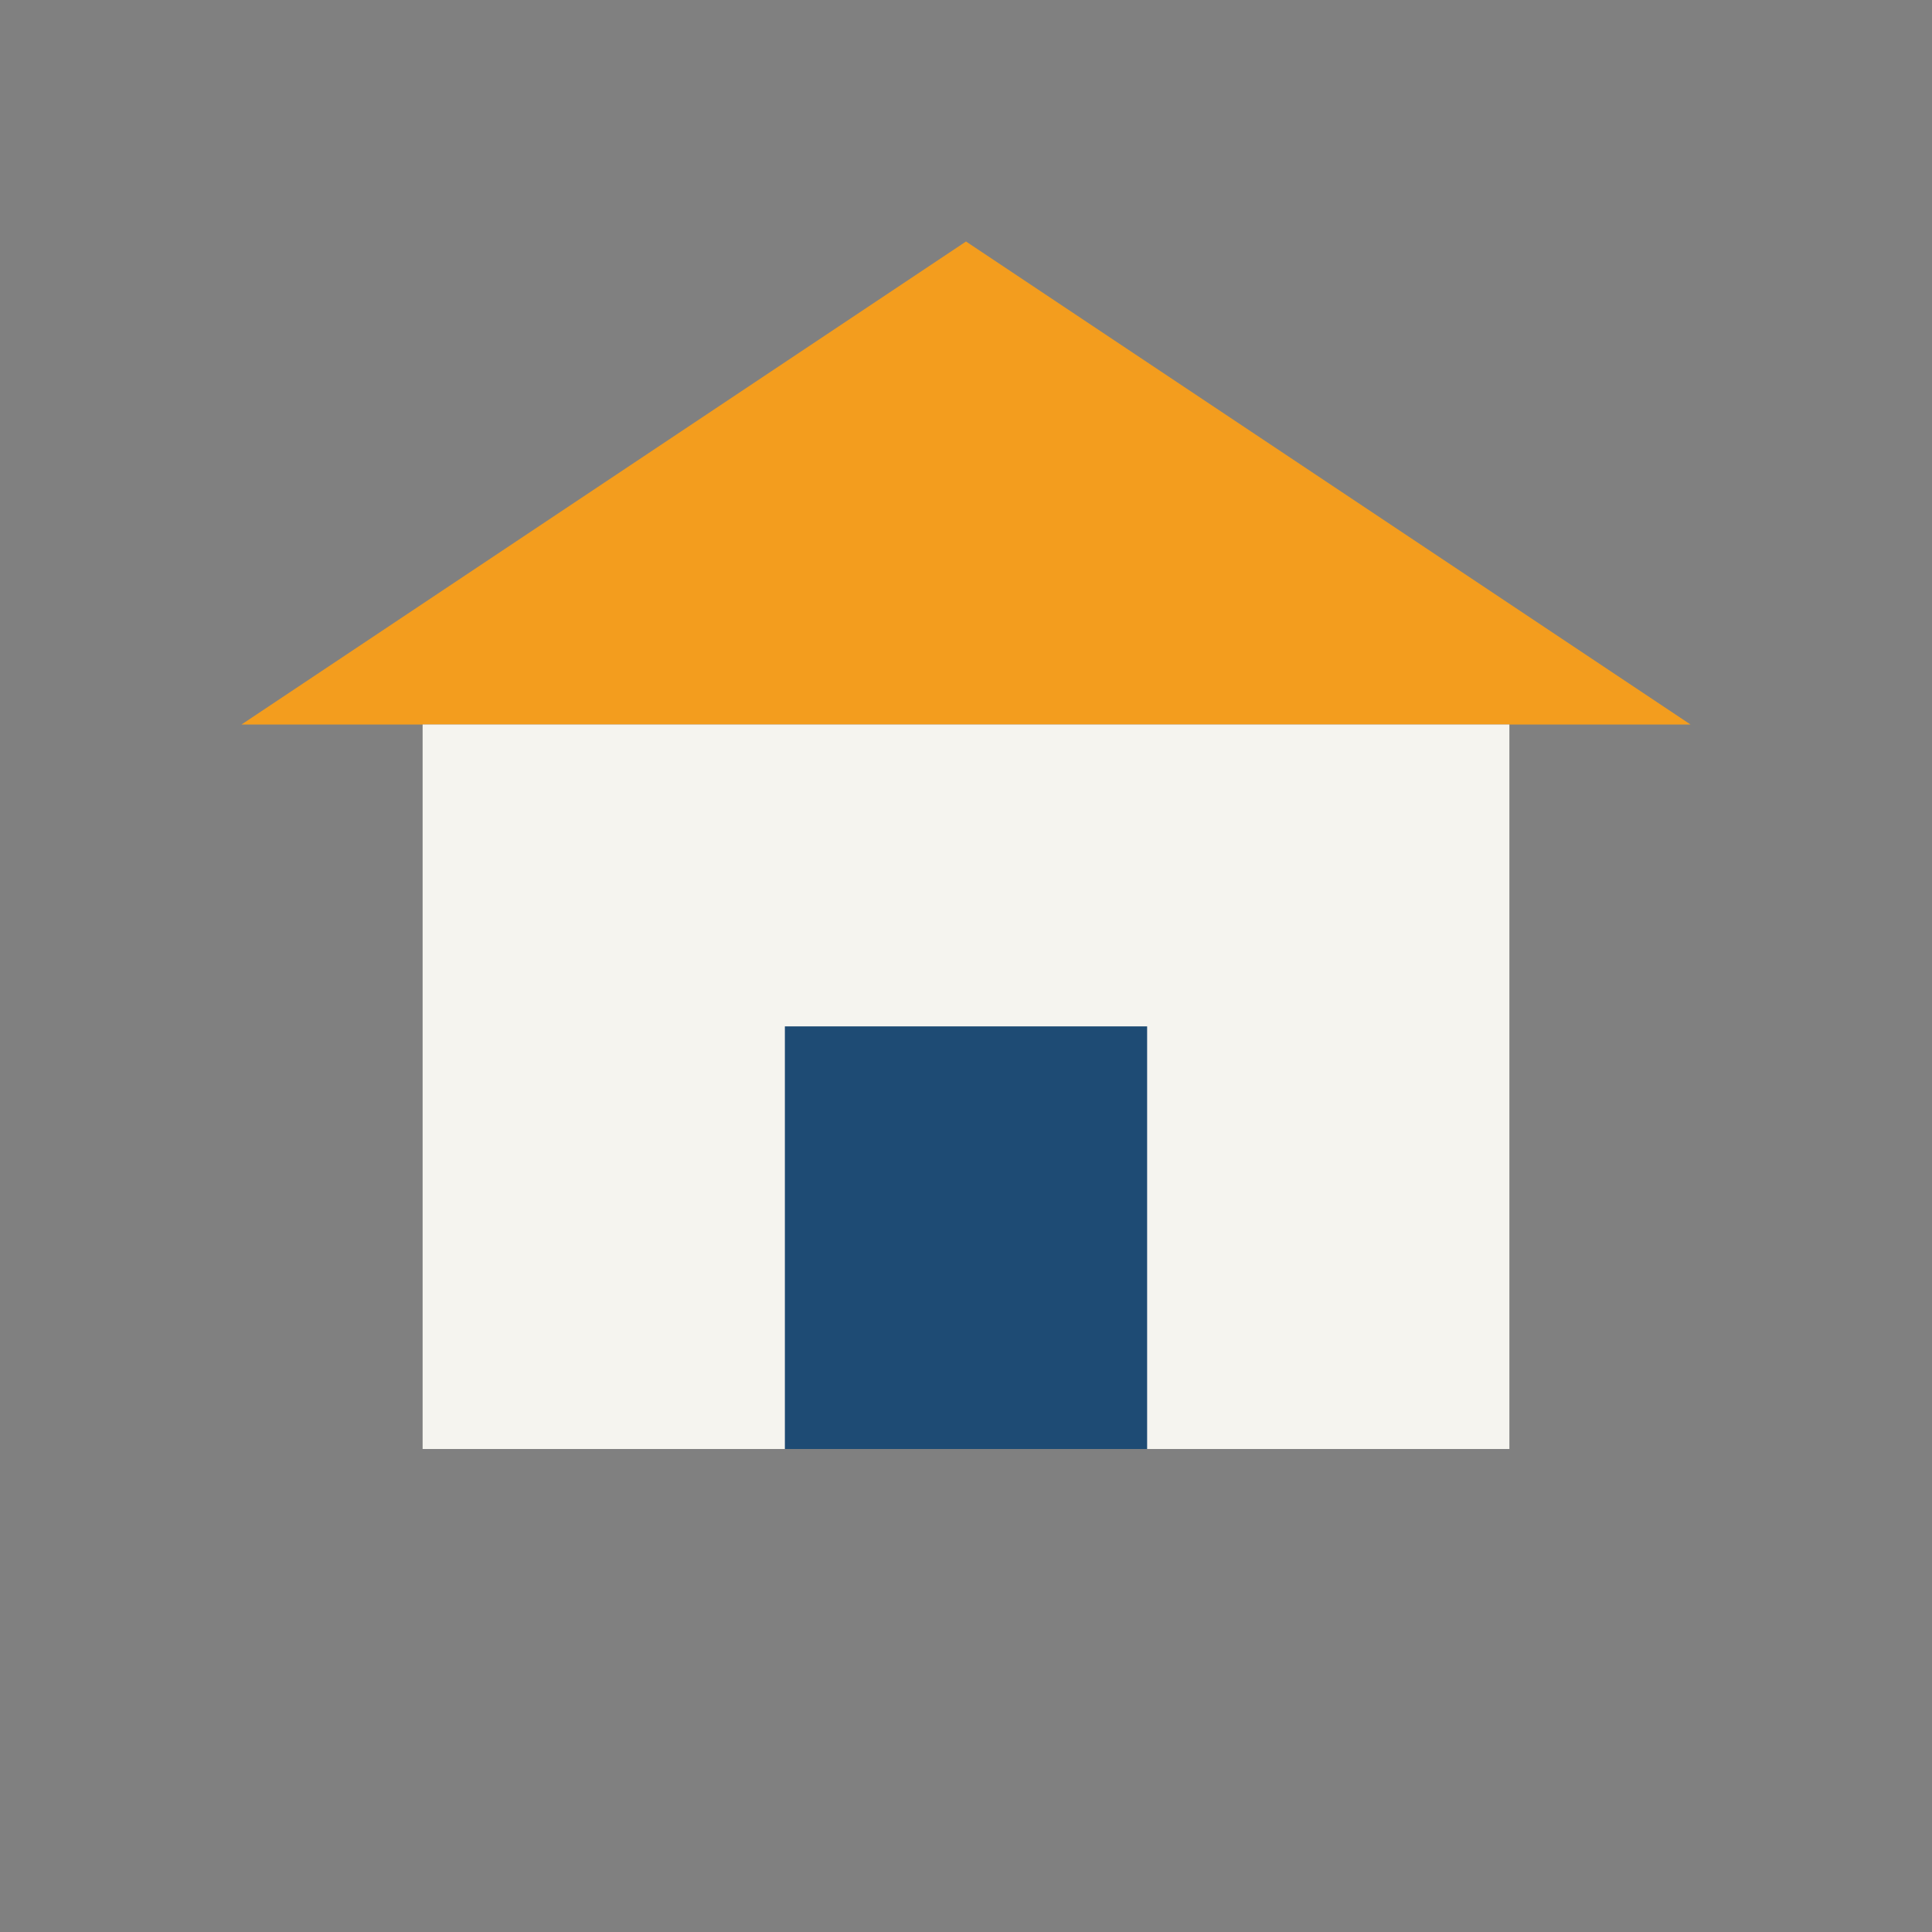
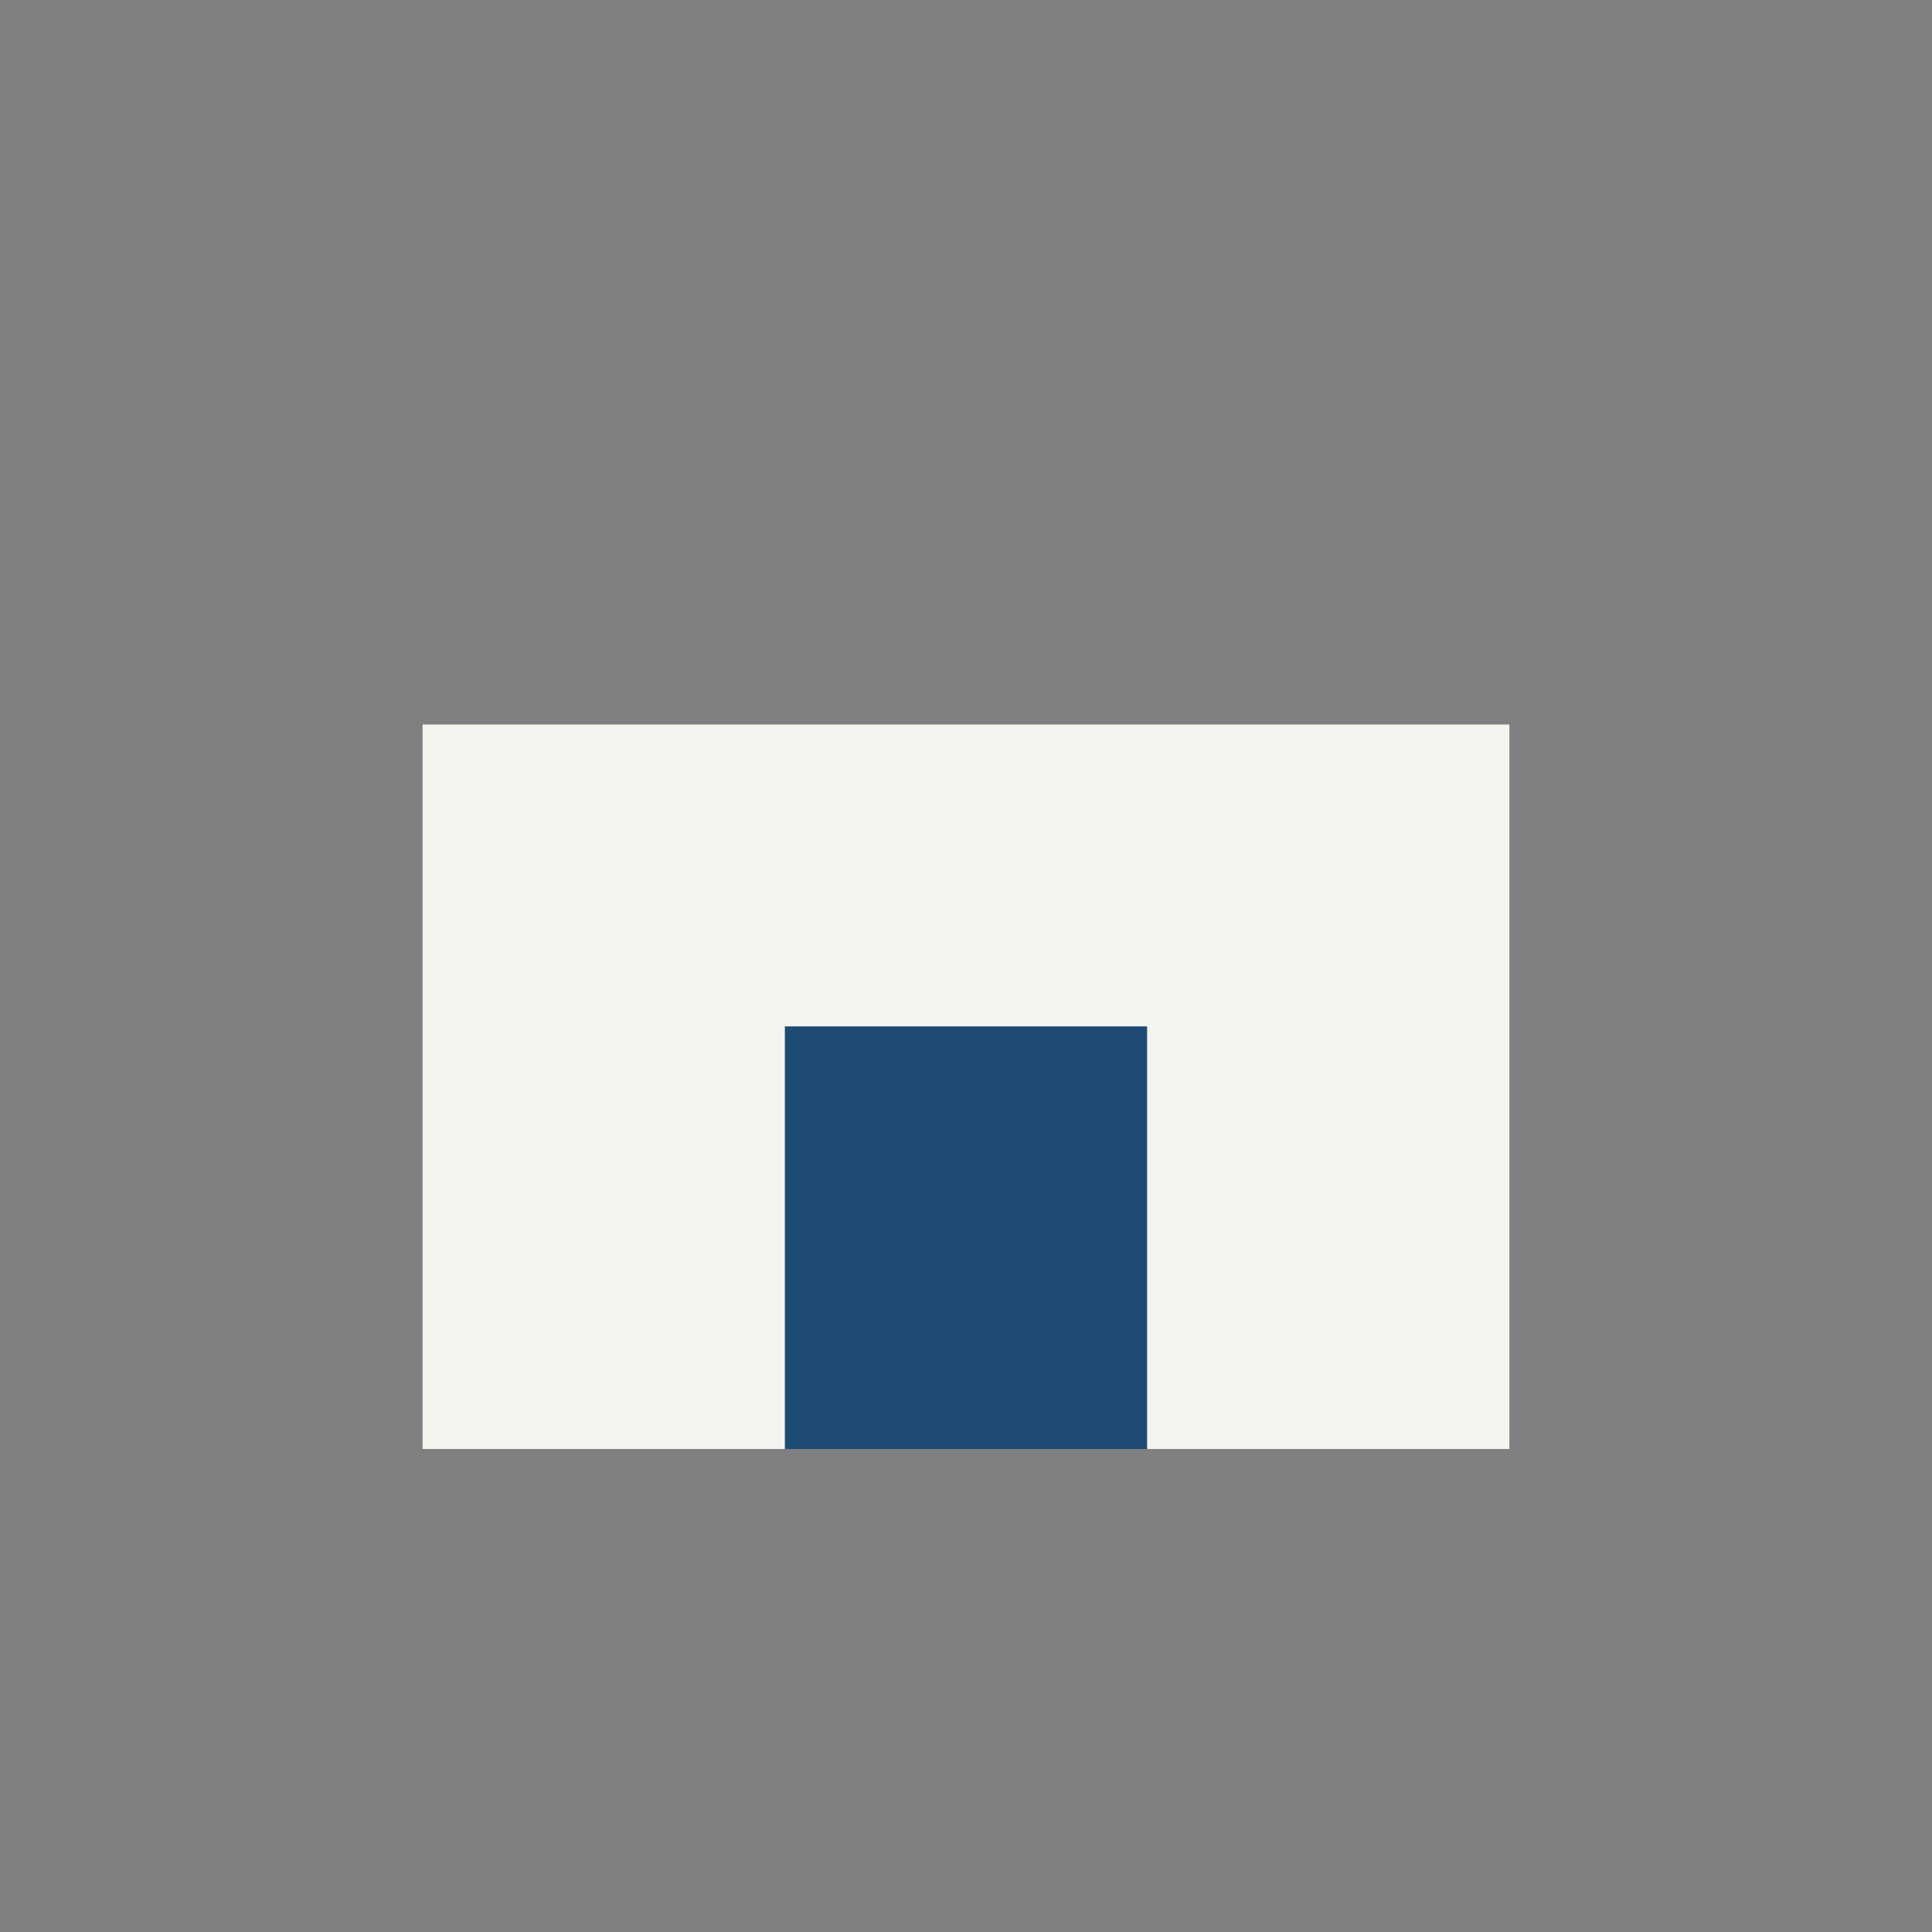
<svg xmlns="http://www.w3.org/2000/svg" width="32" height="32" viewBox="0 0 32 32">
  <rect x="0" y="0" width="32" height="32" fill="#808080" stroke="none" />
-   <polygon points="16,4 28,12 4,12" fill="#F39D1E" />
  <rect x="7" y="12" width="18" height="12" fill="#F5F4EF" />
  <rect x="13" y="17" width="6" height="7" fill="#1E4B74" />
</svg>